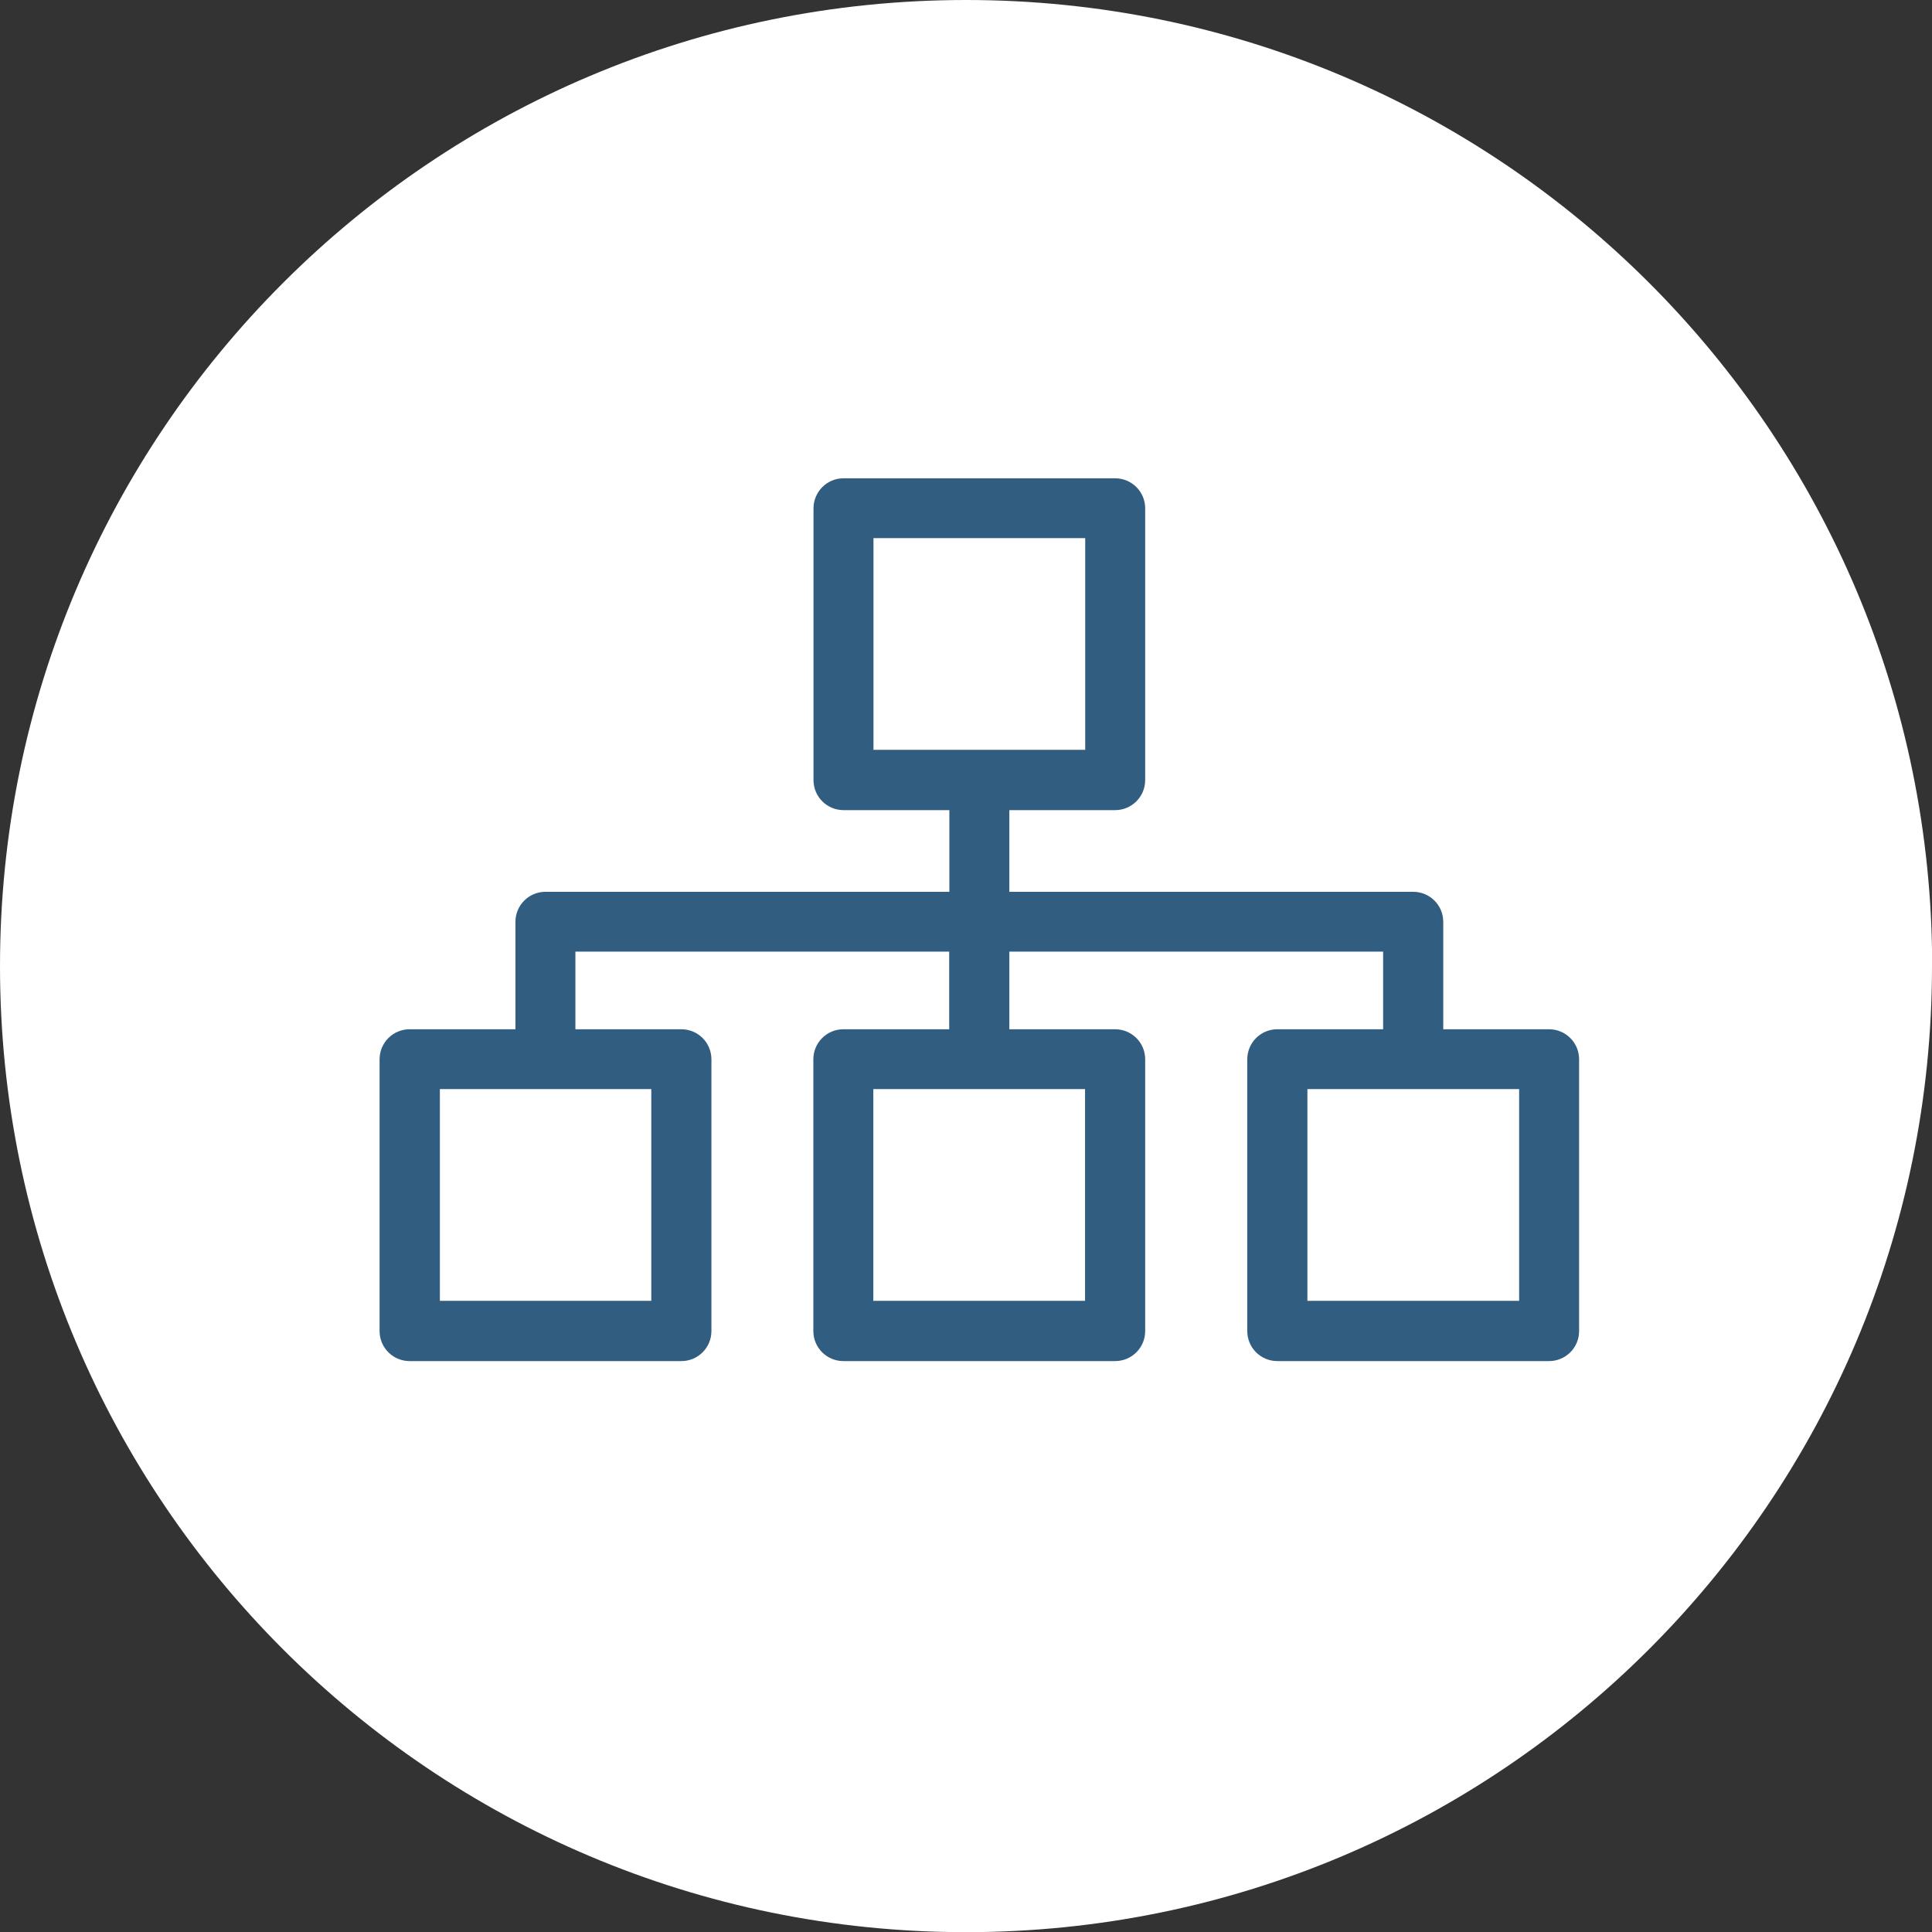
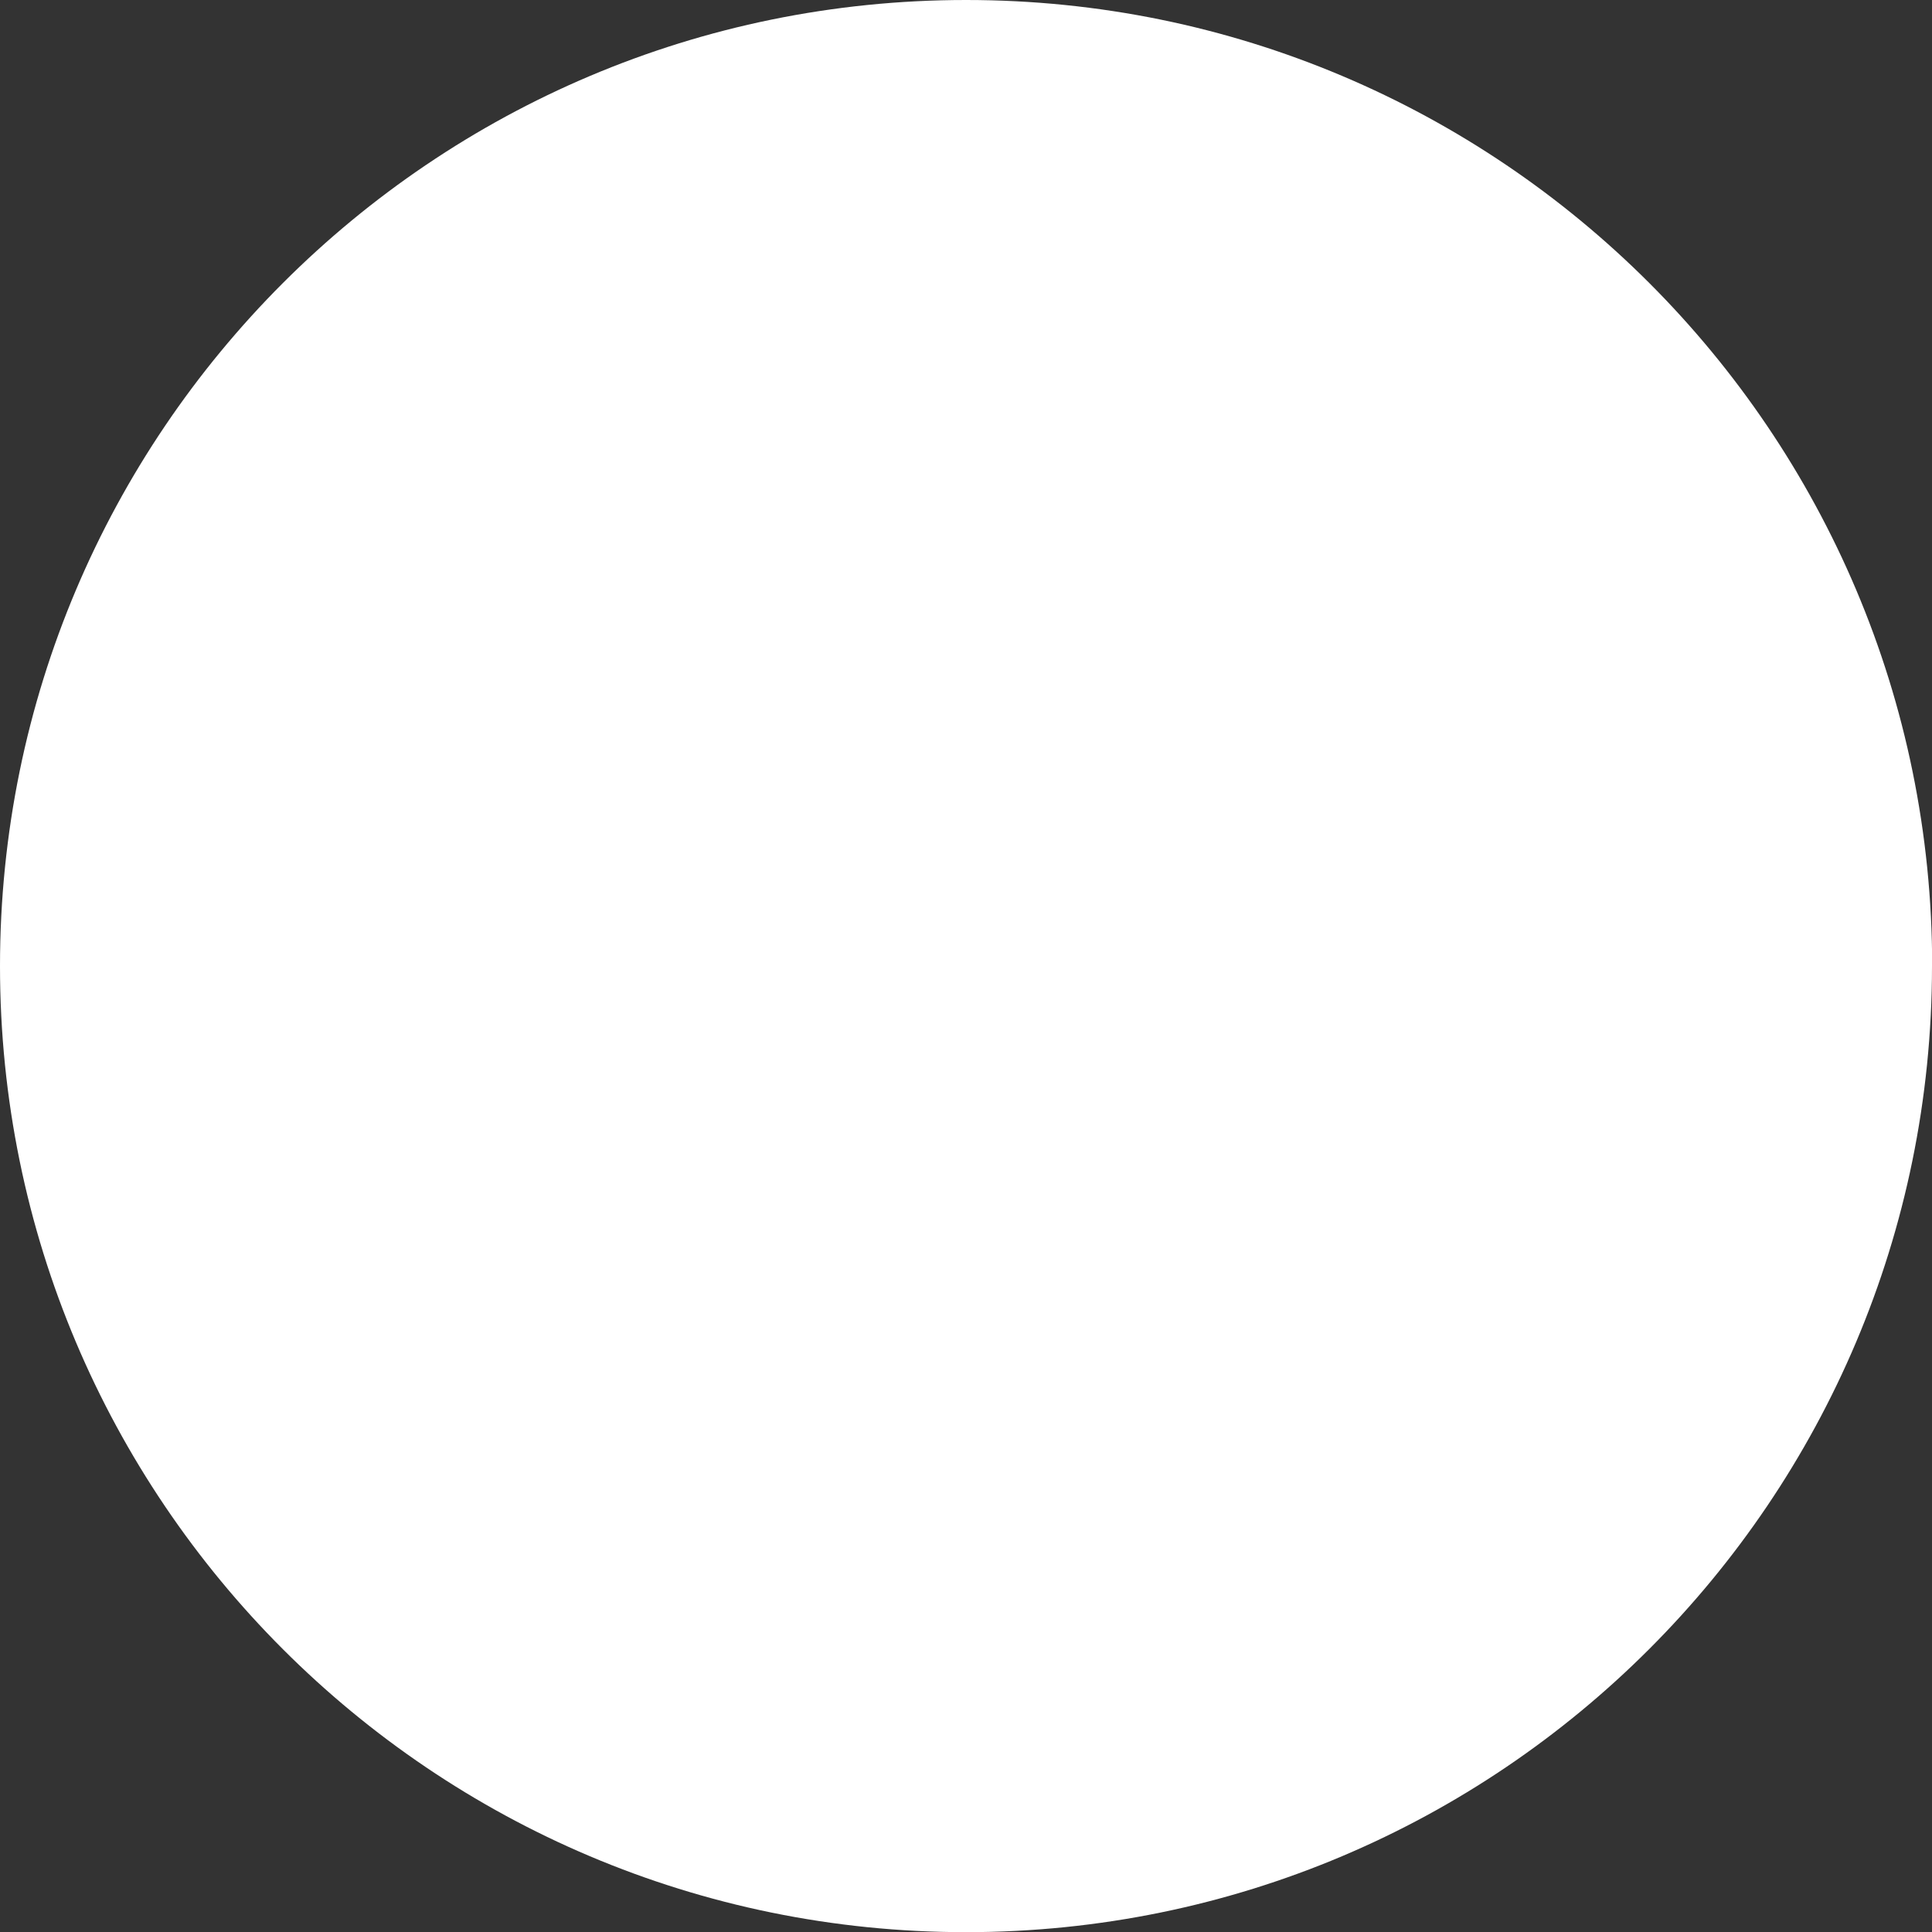
<svg xmlns="http://www.w3.org/2000/svg" id="l" viewBox="0 0 120.17 120.17">
  <rect x="0" y="0" width="120.17" height="120.17" fill="#333333" stroke="none" />
  <defs>
    <style>.u{fill:#305d80;}.v{fill:#fff;}</style>
  </defs>
  <g id="m">
    <path class="v" d="M120.17,60.09c0,33.19-26.9,60.09-60.09,60.09S0,93.27,0,60.09,26.9,0,60.09,0s60.09,26.9,60.09,60.09" />
-     <path class="u" d="M50.6,31.62v16.9c0,1.04,.84,1.87,1.87,1.87h6.58v5.08h-25.12c-1.04,0-1.87,.84-1.87,1.87v6.68h-6.58c-1.04,0-1.87,.84-1.87,1.87v16.9c0,1.04,.84,1.87,1.87,1.87h16.9c1.04,0,1.87-.84,1.87-1.87v-16.9c0-1.04-.84-1.87-1.87-1.87h-6.59v-4.83h23.25v4.83h-6.58c-1.04,0-1.87,.84-1.87,1.87v16.9c0,1.04,.84,1.87,1.87,1.87h16.9c1.04,0,1.87-.84,1.87-1.87v-16.9c0-1.04-.84-1.87-1.87-1.87h-6.58v-4.83h23.25v4.83h-6.58c-1.04,0-1.87,.84-1.87,1.87v16.9c0,1.04,.84,1.87,1.87,1.87h16.9c1.04,0,1.87-.84,1.87-1.87v-16.9c0-1.04-.84-1.87-1.87-1.87h-6.58v-6.68c0-1.04-.84-1.87-1.87-1.87h-25.12v-5.08h6.58c1.04,0,1.87-.84,1.87-1.87V31.62c0-1.04-.84-1.87-1.87-1.87h-16.9c-1.02,0-1.86,.84-1.86,1.87Zm-10.09,49.29h-13.15v-13.17h13.15v13.17Zm26.98,0h-13.17v-13.17h13.17v13.17Zm26.98,0h-13.15v-13.17h13.17v13.17h-.02ZM54.33,33.47h13.17v13.17h-13.17v-13.17h0Z" />
  </g>
</svg>